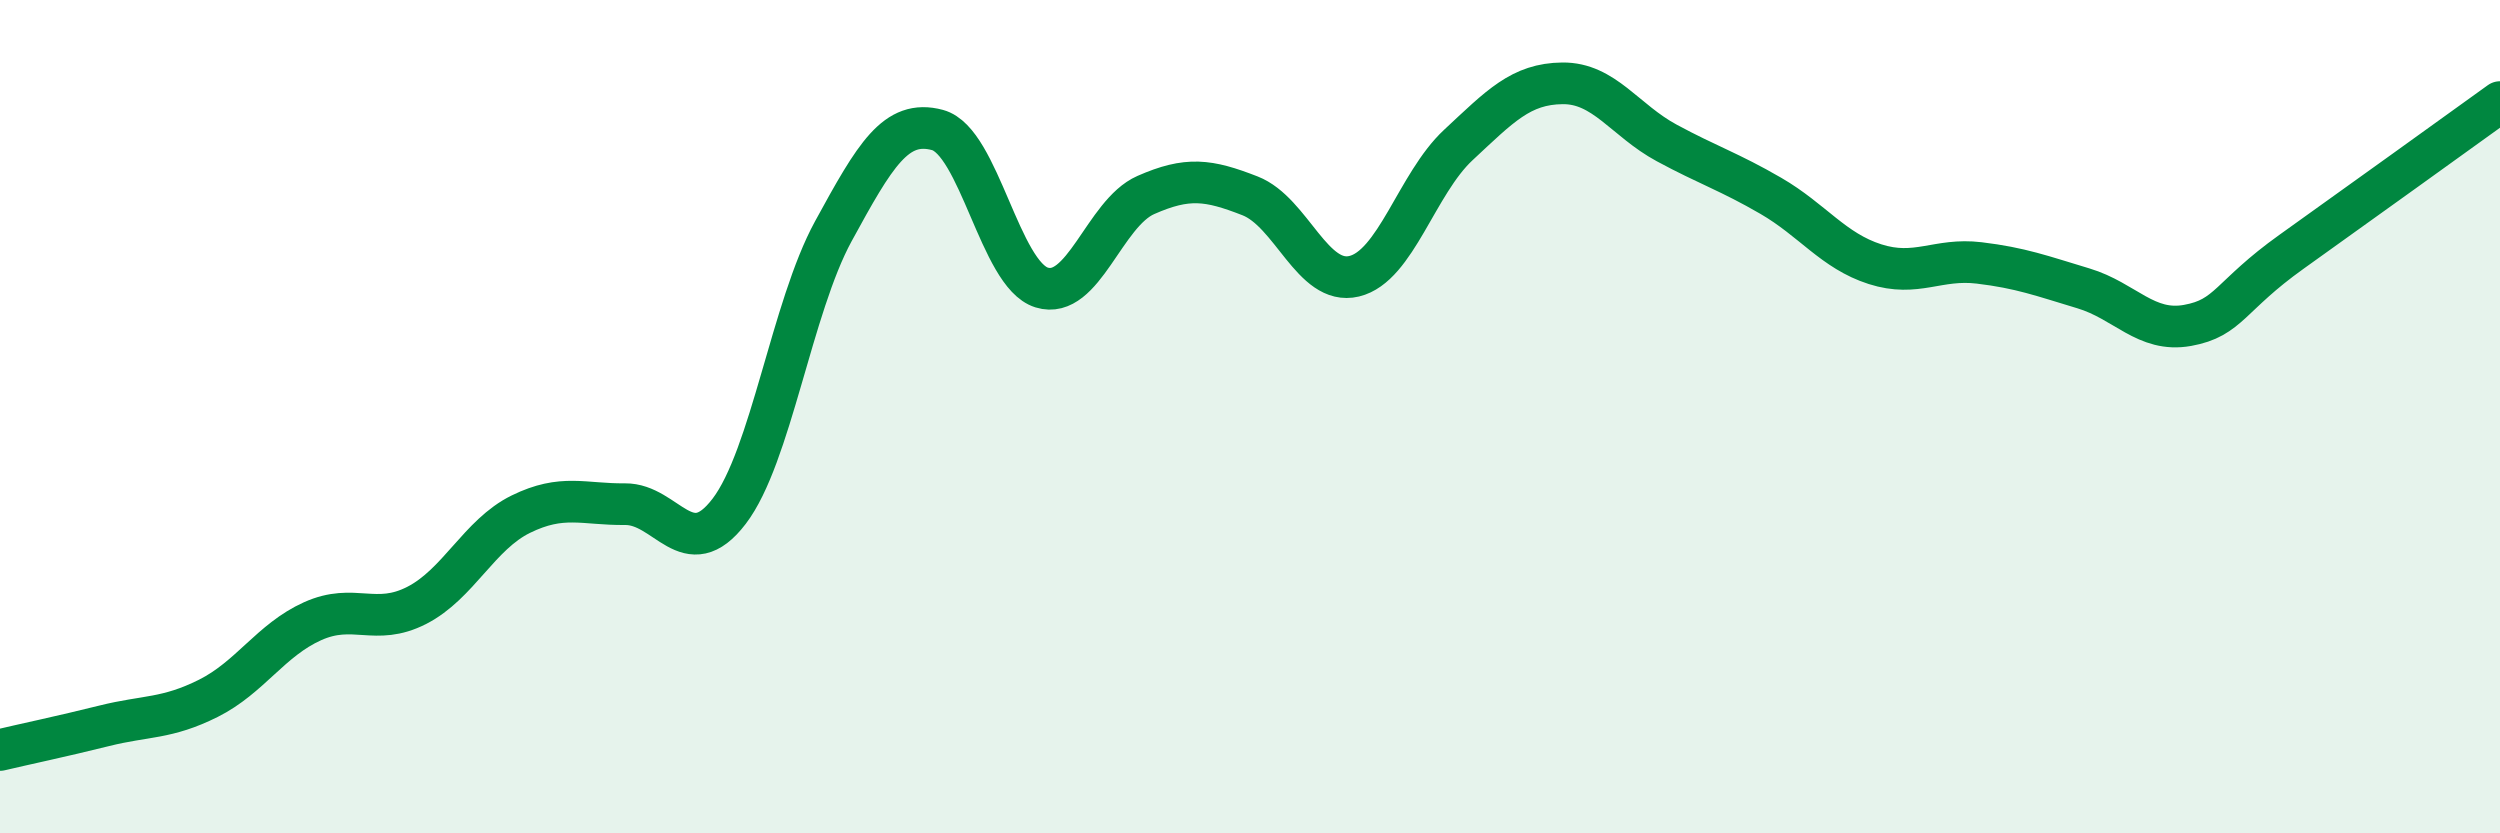
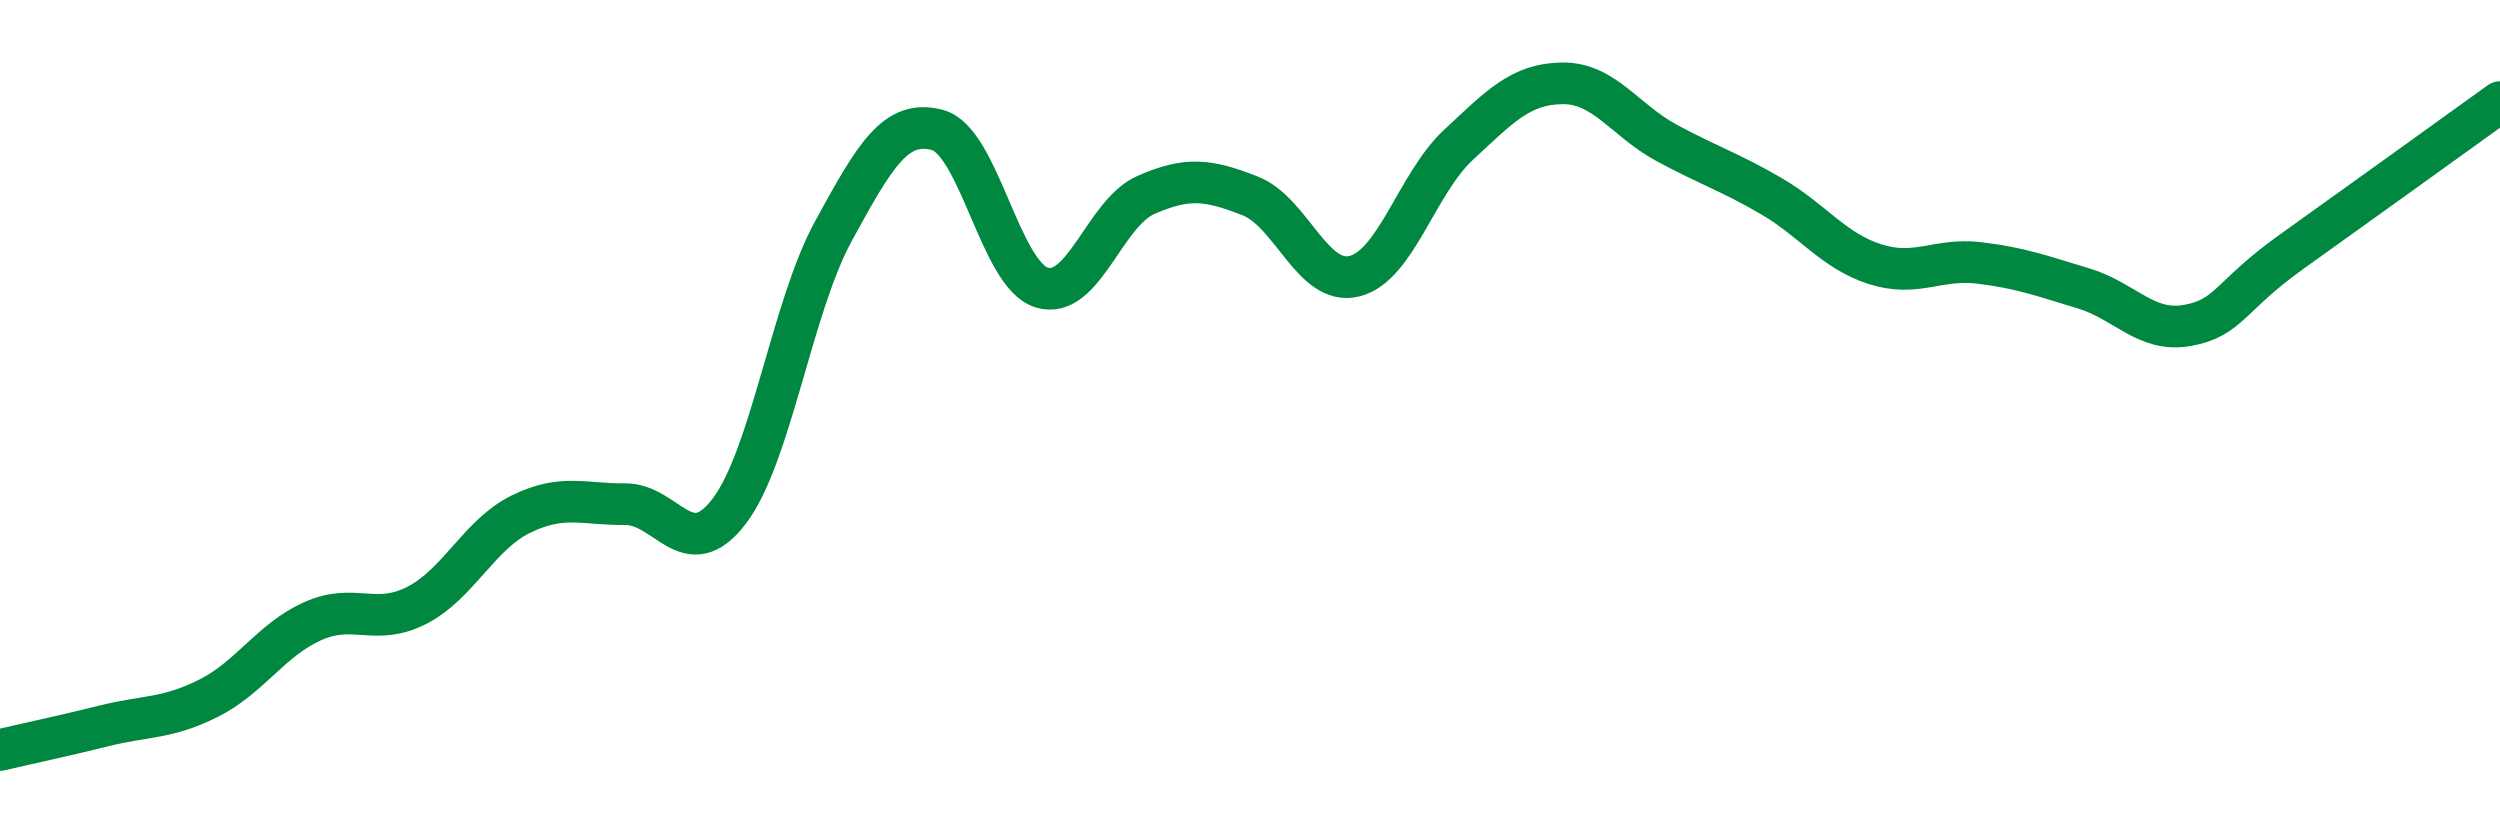
<svg xmlns="http://www.w3.org/2000/svg" width="60" height="20" viewBox="0 0 60 20">
-   <path d="M 0,18 C 0.5,17.88 1.5,17.67 2.5,17.42 C 3.5,17.17 4,17.26 5,16.76 C 6,16.26 6.5,15.36 7.5,14.91 C 8.5,14.46 9,15.04 10,14.53 C 11,14.02 11.5,12.83 12.5,12.34 C 13.5,11.85 14,12.11 15,12.1 C 16,12.09 16.5,13.58 17.5,12.27 C 18.5,10.96 19,7.38 20,5.55 C 21,3.72 21.5,2.85 22.5,3.12 C 23.5,3.39 24,6.59 25,6.9 C 26,7.21 26.5,5.12 27.5,4.68 C 28.5,4.24 29,4.31 30,4.7 C 31,5.09 31.5,6.87 32.5,6.63 C 33.5,6.39 34,4.41 35,3.48 C 36,2.55 36.5,2.01 37.5,2 C 38.5,1.99 39,2.89 40,3.43 C 41,3.97 41.5,4.12 42.5,4.7 C 43.5,5.28 44,6.02 45,6.34 C 46,6.66 46.5,6.19 47.5,6.31 C 48.5,6.43 49,6.62 50,6.92 C 51,7.22 51.5,7.99 52.5,7.81 C 53.5,7.63 53.5,7.11 55,6.04 C 56.5,4.97 59,3.17 60,2.45L60 20L0 20Z" fill="#008740" opacity="0.1" stroke-linecap="round" stroke-linejoin="round" />
  <path d="M 0,18 C 0.5,17.88 1.5,17.67 2.5,17.42 C 3.5,17.17 4,17.26 5,16.76 C 6,16.26 6.5,15.36 7.5,14.91 C 8.5,14.46 9,15.04 10,14.53 C 11,14.02 11.5,12.83 12.5,12.34 C 13.5,11.85 14,12.11 15,12.1 C 16,12.09 16.5,13.58 17.5,12.27 C 18.5,10.96 19,7.38 20,5.55 C 21,3.72 21.5,2.85 22.5,3.12 C 23.5,3.39 24,6.59 25,6.9 C 26,7.21 26.5,5.12 27.5,4.68 C 28.5,4.24 29,4.31 30,4.7 C 31,5.09 31.5,6.87 32.5,6.63 C 33.5,6.39 34,4.41 35,3.48 C 36,2.55 36.5,2.01 37.5,2 C 38.5,1.99 39,2.89 40,3.43 C 41,3.97 41.5,4.12 42.5,4.7 C 43.5,5.28 44,6.02 45,6.34 C 46,6.66 46.5,6.19 47.5,6.31 C 48.5,6.43 49,6.62 50,6.92 C 51,7.22 51.5,7.99 52.5,7.81 C 53.5,7.63 53.5,7.11 55,6.04 C 56.5,4.97 59,3.17 60,2.45" stroke="#008740" stroke-width="1" fill="none" stroke-linecap="round" stroke-linejoin="round" />
</svg>